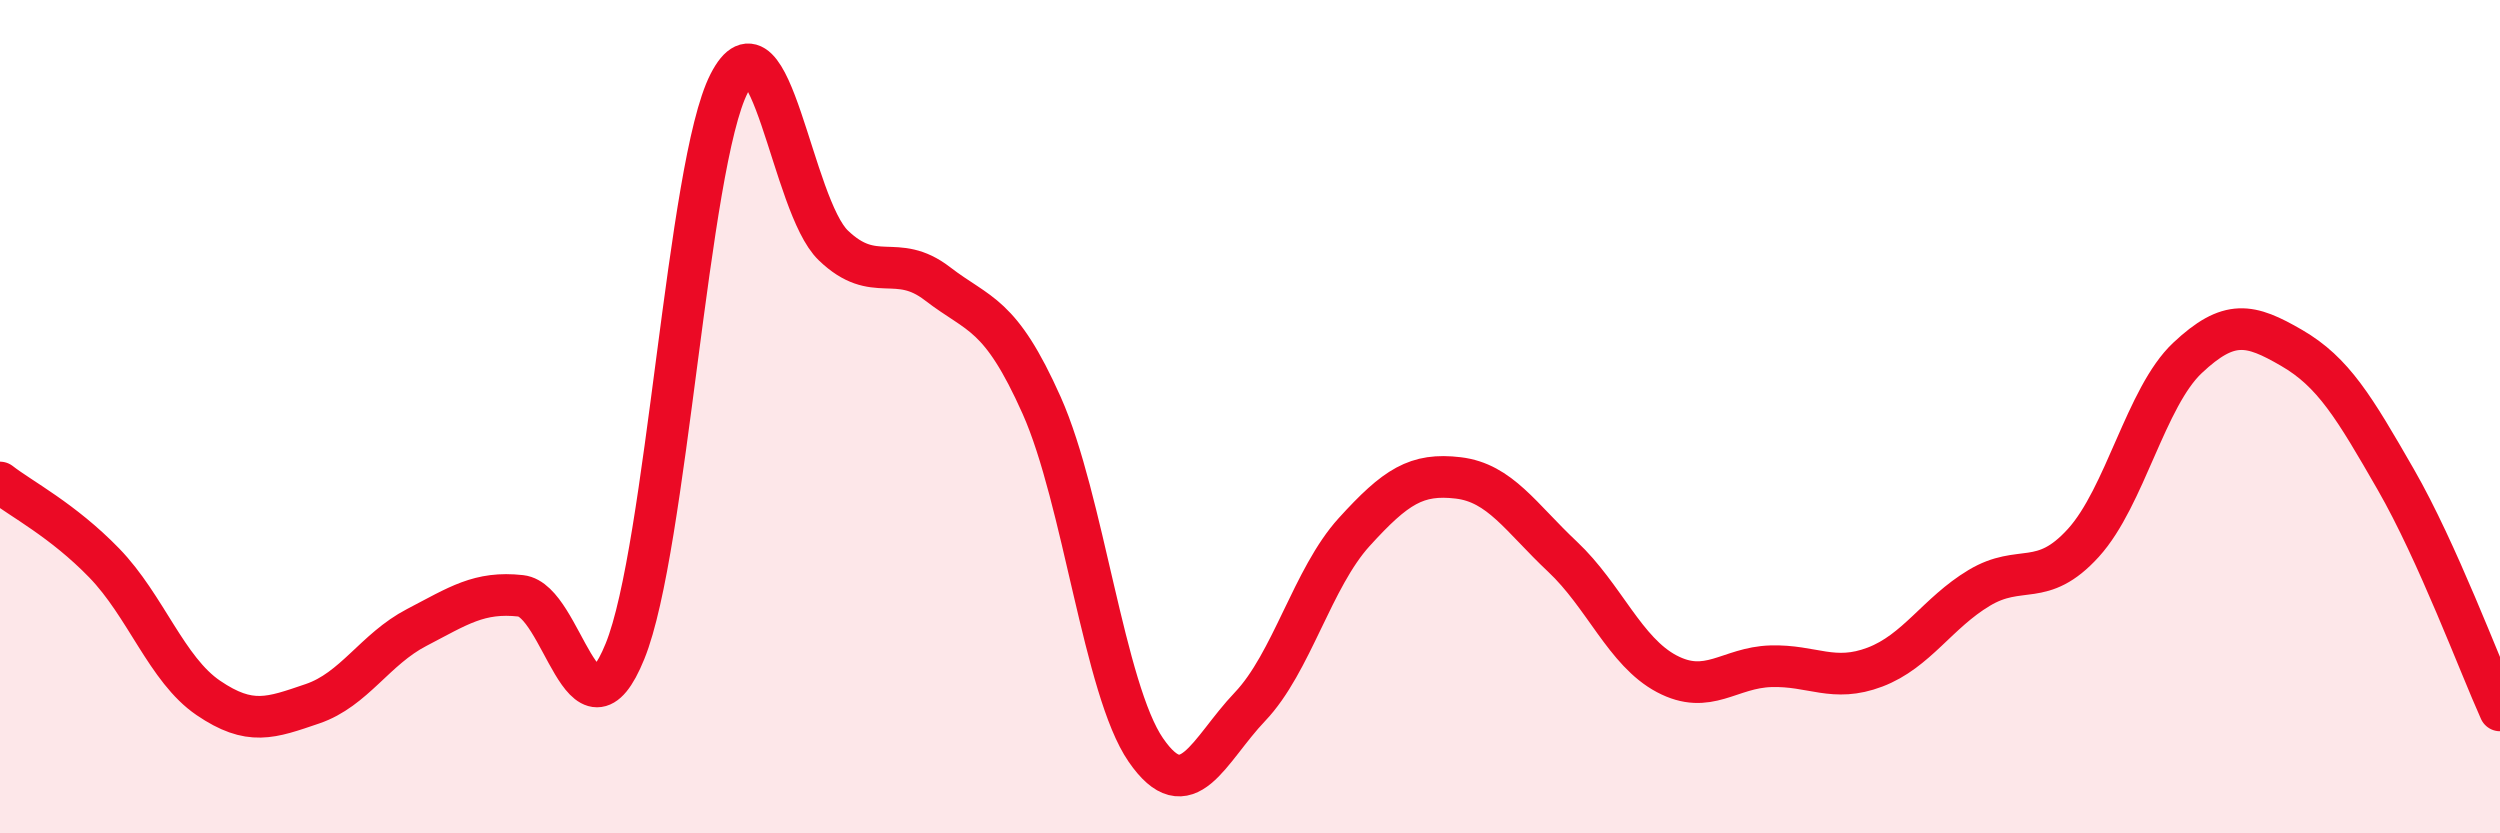
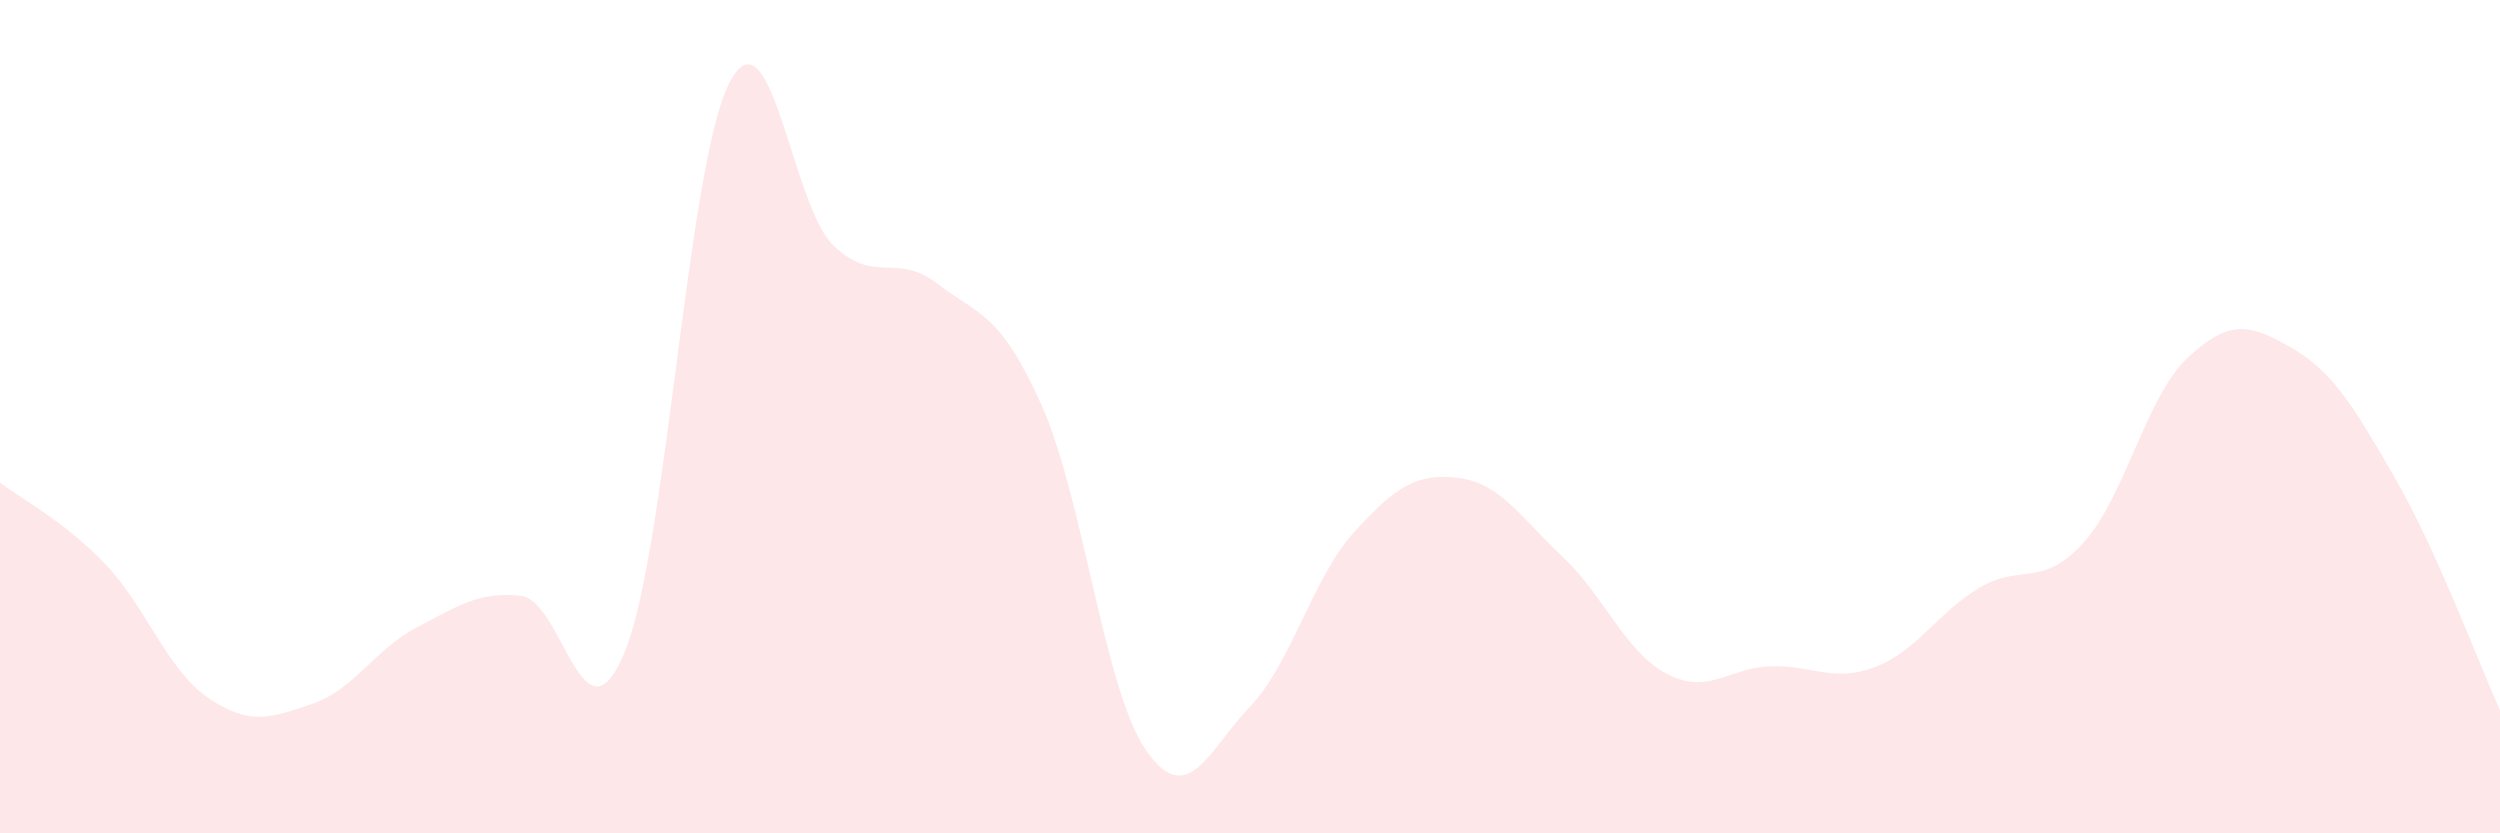
<svg xmlns="http://www.w3.org/2000/svg" width="60" height="20" viewBox="0 0 60 20">
  <path d="M 0,11.58 C 0.5,11.97 1.5,12.48 2.5,13.51 C 3.5,14.54 4,16.07 5,16.75 C 6,17.43 6.5,17.23 7.5,16.89 C 8.5,16.55 9,15.58 10,15.06 C 11,14.54 11.5,14.19 12.5,14.3 C 13.5,14.41 14,18.09 15,15.63 C 16,13.17 16.5,3.95 17.5,2 C 18.5,0.05 19,4.93 20,5.89 C 21,6.85 21.5,6.04 22.5,6.81 C 23.5,7.58 24,7.49 25,9.73 C 26,11.97 26.5,16.55 27.5,18 C 28.5,19.45 29,18.01 30,16.96 C 31,15.91 31.5,13.87 32.5,12.77 C 33.5,11.67 34,11.35 35,11.47 C 36,11.59 36.5,12.42 37.5,13.36 C 38.5,14.3 39,15.64 40,16.17 C 41,16.7 41.5,16.02 42.5,15.99 C 43.5,15.96 44,16.39 45,16.01 C 46,15.63 46.5,14.71 47.5,14.11 C 48.5,13.51 49,14.13 50,13.03 C 51,11.93 51.5,9.53 52.5,8.59 C 53.5,7.65 54,7.77 55,8.35 C 56,8.93 56.5,9.77 57.5,11.51 C 58.5,13.25 59.5,15.94 60,17.05L60 20L0 20Z" fill="#EB0A25" opacity="0.1" stroke-linecap="round" stroke-linejoin="round" />
-   <path d="M 0,11.58 C 0.5,11.97 1.5,12.48 2.5,13.51 C 3.5,14.54 4,16.07 5,16.75 C 6,17.43 6.5,17.23 7.5,16.89 C 8.5,16.55 9,15.58 10,15.06 C 11,14.54 11.5,14.19 12.5,14.3 C 13.5,14.41 14,18.09 15,15.63 C 16,13.17 16.5,3.95 17.5,2 C 18.5,0.05 19,4.93 20,5.89 C 21,6.85 21.5,6.04 22.5,6.81 C 23.5,7.58 24,7.49 25,9.73 C 26,11.97 26.5,16.55 27.5,18 C 28.5,19.45 29,18.01 30,16.96 C 31,15.91 31.5,13.87 32.5,12.77 C 33.5,11.67 34,11.35 35,11.47 C 36,11.59 36.5,12.42 37.5,13.36 C 38.5,14.3 39,15.64 40,16.17 C 41,16.7 41.5,16.02 42.5,15.99 C 43.5,15.96 44,16.39 45,16.01 C 46,15.63 46.5,14.71 47.5,14.11 C 48.5,13.51 49,14.13 50,13.03 C 51,11.93 51.5,9.53 52.5,8.59 C 53.5,7.65 54,7.77 55,8.35 C 56,8.93 56.5,9.77 57.5,11.51 C 58.5,13.25 59.5,15.94 60,17.05" stroke="#EB0A25" stroke-width="1" fill="none" stroke-linecap="round" stroke-linejoin="round" />
</svg>